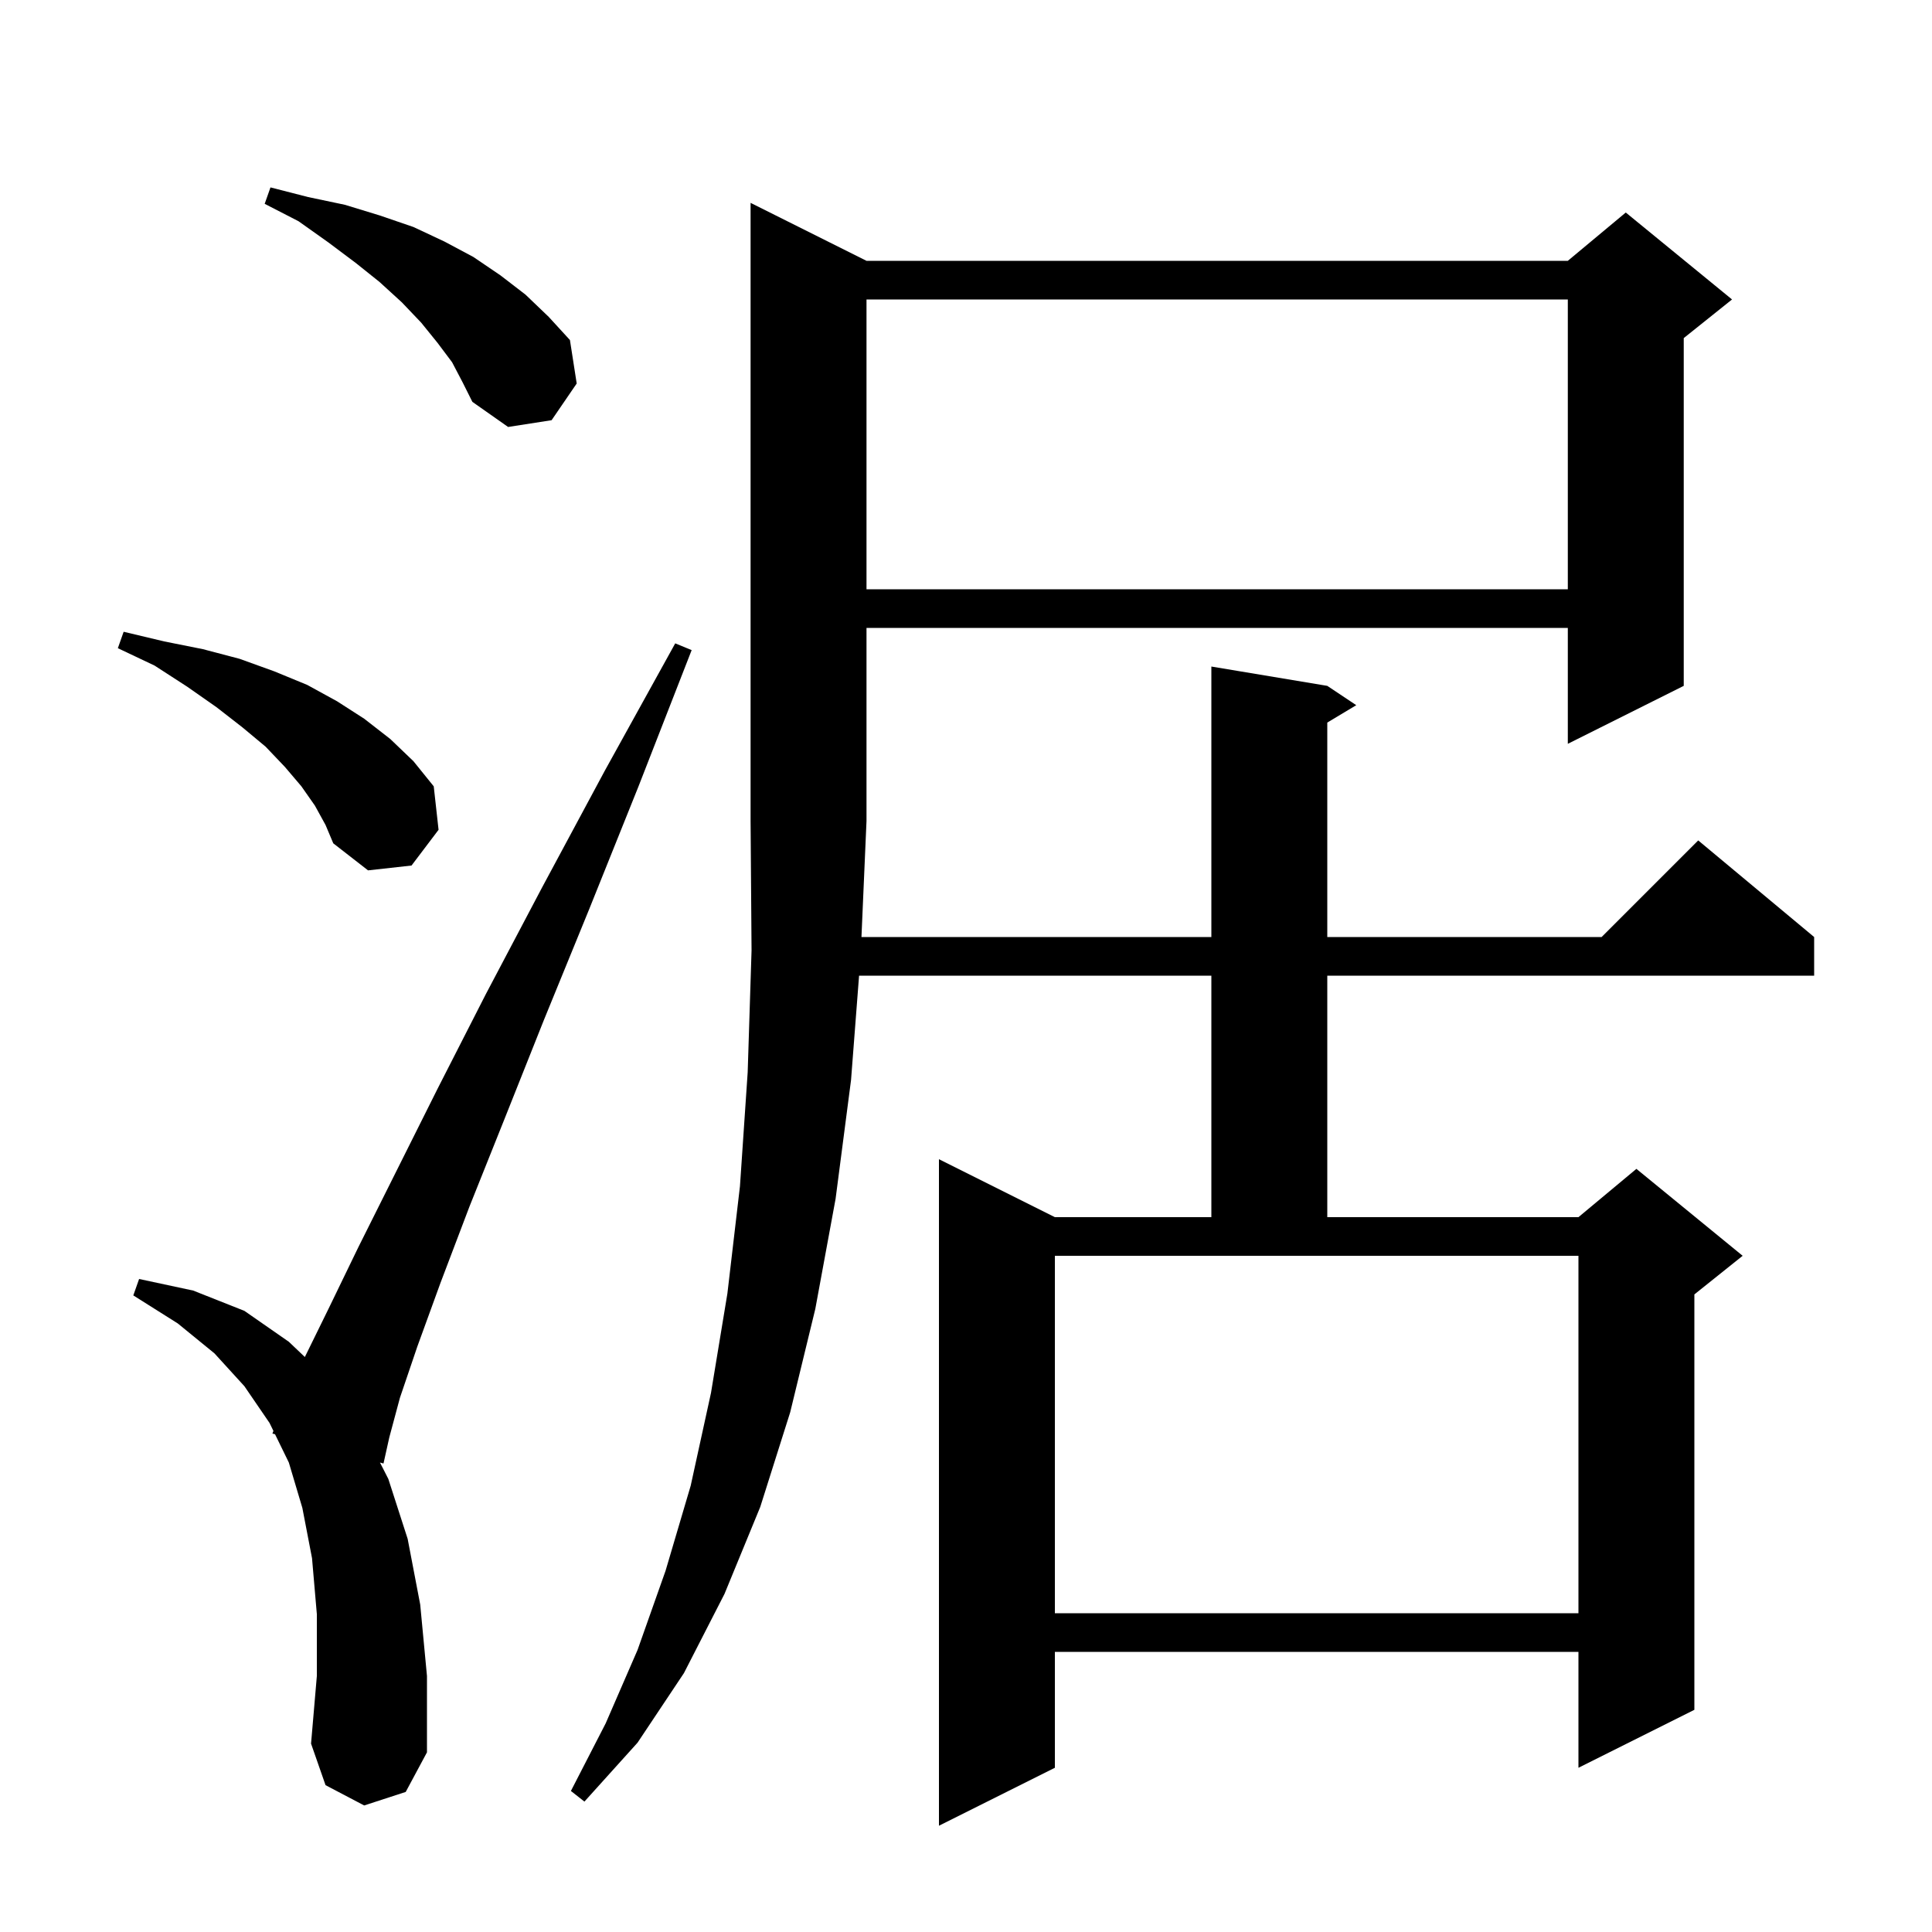
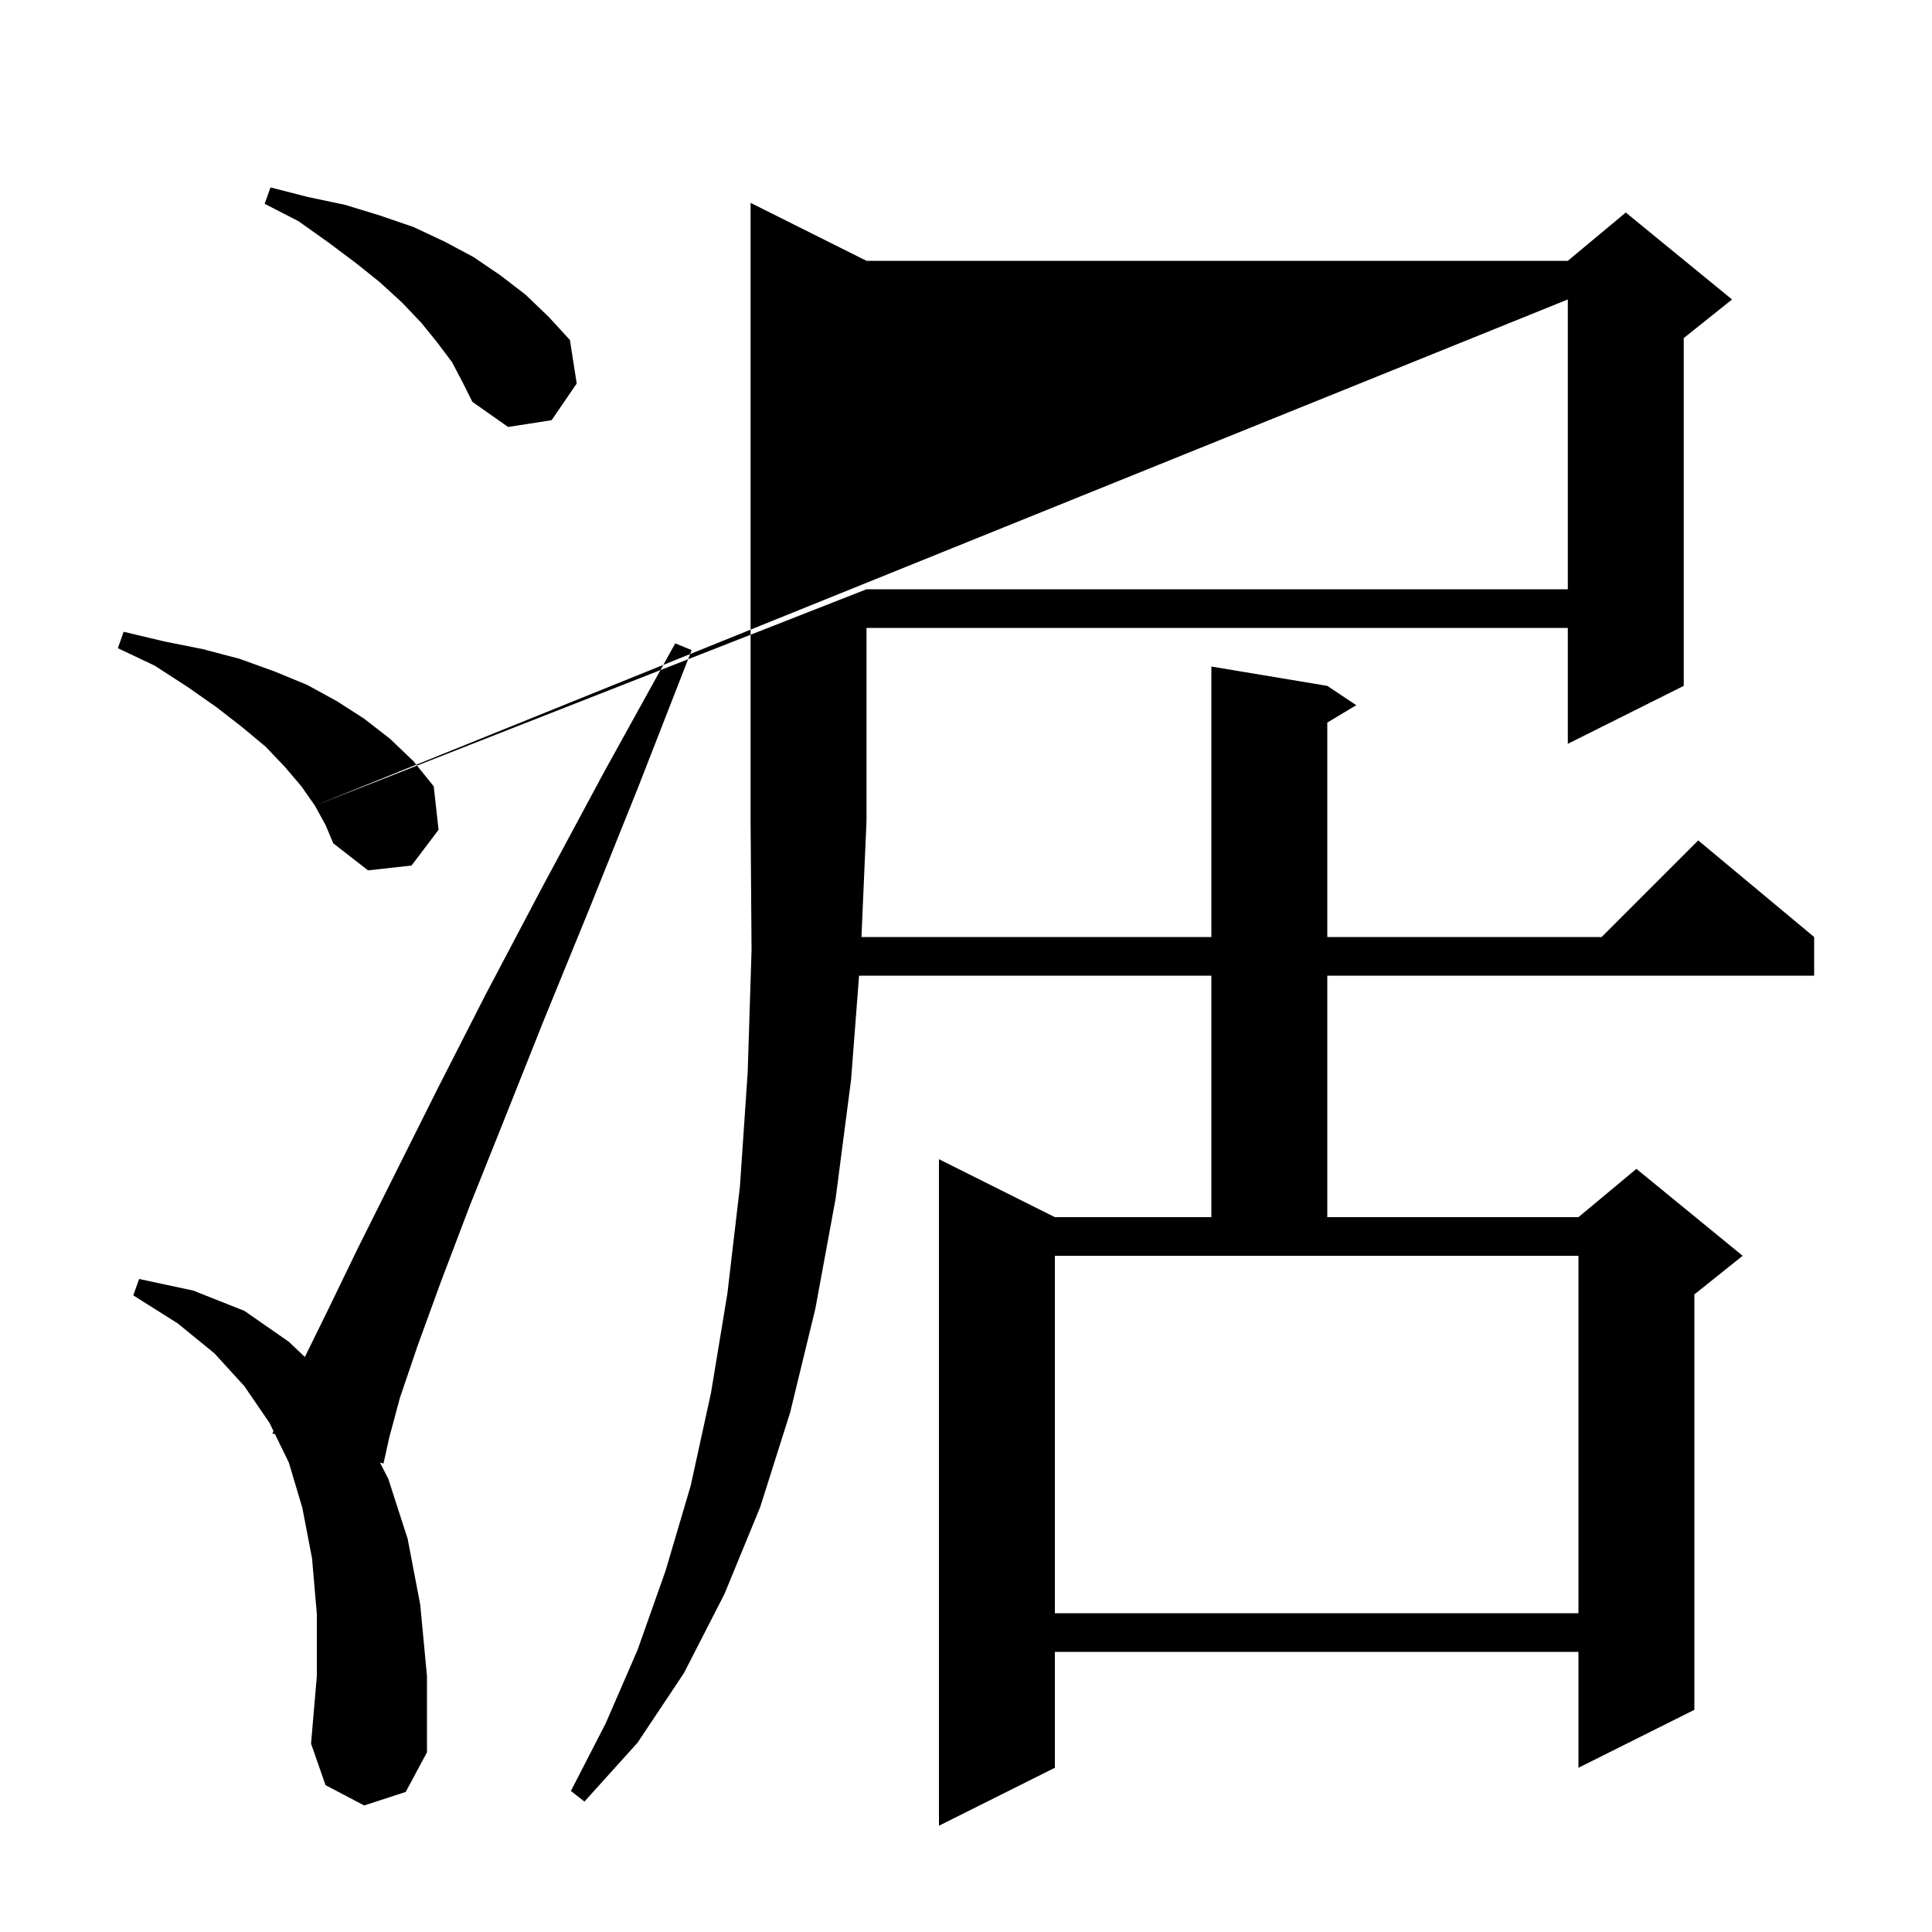
<svg xmlns="http://www.w3.org/2000/svg" version="1.1" baseProfile="full" viewBox="0 0 200 200" width="200" height="200">
  <g fill="black">
-     <path d="M 89.7 27.0 L 162.3 27.0 L 168.3 22.0 L 179.3 31.0 L 174.3 35.0 L 174.3 71.0 L 162.3 77.0 L 162.3 65.0 L 89.7 65.0 L 89.7 85.0 L 89.178 97.0 L 125.4 97.0 L 125.4 69.0 L 137.4 71.0 L 140.4 73.0 L 137.4 74.8 L 137.4 97.0 L 165.8 97.0 L 175.8 87.0 L 187.8 97.0 L 187.8 101.0 L 137.4 101.0 L 137.4 126.0 L 163.4 126.0 L 169.4 121.0 L 180.4 130.0 L 175.4 134.0 L 175.4 177.0 L 163.4 183.0 L 163.4 171.0 L 109.2 171.0 L 109.2 183.0 L 97.2 189.0 L 97.2 120.0 L 109.2 126.0 L 125.4 126.0 L 125.4 101.0 L 88.931 101.0 L 88.1 111.8 L 86.5 124.1 L 84.4 135.5 L 81.8 146.2 L 78.7 156.0 L 75.0 165.0 L 70.8 173.2 L 66.0 180.4 L 60.5 186.5 L 59.1 185.4 L 62.7 178.4 L 66.0 170.8 L 68.9 162.6 L 71.5 153.8 L 73.6 144.2 L 75.3 133.9 L 76.6 122.8 L 77.4 111.0 L 77.8 98.4 L 77.7 85.0 L 77.7 21.0 Z M 37.7 186.9 L 33.7 184.8 L 32.2 180.5 L 32.8 173.5 L 32.8 167.1 L 32.3 161.3 L 31.3 156.1 L 29.9 151.4 L 28.472 148.473 L 28.2 148.4 L 28.306 148.132 L 27.9 147.3 L 25.3 143.5 L 22.2 140.1 L 18.4 137.0 L 13.8 134.1 L 14.4 132.4 L 20.0 133.6 L 25.3 135.7 L 29.9 138.9 L 31.558 140.477 L 34.0 135.5 L 37.1 129.1 L 45.3 112.7 L 50.3 102.9 L 56.1 91.9 L 62.6 79.8 L 69.9 66.6 L 71.6 67.3 L 66.1 81.4 L 61.0 94.1 L 56.3 105.6 L 52.2 115.9 L 48.6 124.9 L 45.6 132.8 L 43.2 139.4 L 41.4 144.7 L 40.3 148.8 L 39.7 151.5 L 39.335 151.402 L 40.2 153.1 L 42.2 159.3 L 43.5 166.1 L 44.2 173.5 L 44.2 181.4 L 42.0 185.5 Z M 109.2 167.0 L 163.4 167.0 L 163.4 130.0 L 109.2 130.0 Z M 32.6 83.4 L 31.2 81.4 L 29.5 79.4 L 27.5 77.3 L 25.1 75.3 L 22.4 73.2 L 19.4 71.1 L 16.0 68.9 L 12.2 67.1 L 12.8 65.4 L 17.0 66.4 L 21.0 67.2 L 24.8 68.2 L 28.4 69.5 L 31.8 70.9 L 34.9 72.6 L 37.7 74.4 L 40.4 76.5 L 42.8 78.8 L 44.9 81.4 L 45.4 85.9 L 42.6 89.6 L 38.1 90.1 L 34.5 87.3 L 33.7 85.4 Z M 89.7 31.0 L 89.7 61.0 L 162.3 61.0 L 162.3 31.0 Z M 46.8 37.5 L 45.3 35.5 L 43.6 33.4 L 41.6 31.3 L 39.3 29.2 L 36.8 27.2 L 34.0 25.1 L 30.9 22.9 L 27.4 21.1 L 28.0 19.4 L 31.9 20.4 L 35.7 21.2 L 39.3 22.3 L 42.8 23.5 L 46.0 25.0 L 49.0 26.6 L 51.8 28.5 L 54.4 30.5 L 56.8 32.8 L 59.0 35.2 L 59.7 39.7 L 57.1 43.5 L 52.6 44.2 L 48.9 41.6 L 47.9 39.6 Z " />
+     <path d="M 89.7 27.0 L 162.3 27.0 L 168.3 22.0 L 179.3 31.0 L 174.3 35.0 L 174.3 71.0 L 162.3 77.0 L 162.3 65.0 L 89.7 65.0 L 89.7 85.0 L 89.178 97.0 L 125.4 97.0 L 125.4 69.0 L 137.4 71.0 L 140.4 73.0 L 137.4 74.8 L 137.4 97.0 L 165.8 97.0 L 175.8 87.0 L 187.8 97.0 L 187.8 101.0 L 137.4 101.0 L 137.4 126.0 L 163.4 126.0 L 169.4 121.0 L 180.4 130.0 L 175.4 134.0 L 175.4 177.0 L 163.4 183.0 L 163.4 171.0 L 109.2 171.0 L 109.2 183.0 L 97.2 189.0 L 97.2 120.0 L 109.2 126.0 L 125.4 126.0 L 125.4 101.0 L 88.931 101.0 L 88.1 111.8 L 86.5 124.1 L 84.4 135.5 L 81.8 146.2 L 78.7 156.0 L 75.0 165.0 L 70.8 173.2 L 66.0 180.4 L 60.5 186.5 L 59.1 185.4 L 62.7 178.4 L 66.0 170.8 L 68.9 162.6 L 71.5 153.8 L 73.6 144.2 L 75.3 133.9 L 76.6 122.8 L 77.4 111.0 L 77.8 98.4 L 77.7 85.0 L 77.7 21.0 Z M 37.7 186.9 L 33.7 184.8 L 32.2 180.5 L 32.8 173.5 L 32.8 167.1 L 32.3 161.3 L 31.3 156.1 L 29.9 151.4 L 28.472 148.473 L 28.2 148.4 L 28.306 148.132 L 27.9 147.3 L 25.3 143.5 L 22.2 140.1 L 18.4 137.0 L 13.8 134.1 L 14.4 132.4 L 20.0 133.6 L 25.3 135.7 L 29.9 138.9 L 31.558 140.477 L 34.0 135.5 L 37.1 129.1 L 45.3 112.7 L 50.3 102.9 L 56.1 91.9 L 62.6 79.8 L 69.9 66.6 L 71.6 67.3 L 66.1 81.4 L 61.0 94.1 L 56.3 105.6 L 52.2 115.9 L 48.6 124.9 L 45.6 132.8 L 43.2 139.4 L 41.4 144.7 L 40.3 148.8 L 39.7 151.5 L 39.335 151.402 L 40.2 153.1 L 42.2 159.3 L 43.5 166.1 L 44.2 173.5 L 44.2 181.4 L 42.0 185.5 Z M 109.2 167.0 L 163.4 167.0 L 163.4 130.0 L 109.2 130.0 Z M 32.6 83.4 L 31.2 81.4 L 29.5 79.4 L 27.5 77.3 L 25.1 75.3 L 22.4 73.2 L 19.4 71.1 L 16.0 68.9 L 12.2 67.1 L 12.8 65.4 L 17.0 66.4 L 21.0 67.2 L 24.8 68.2 L 28.4 69.5 L 31.8 70.9 L 34.9 72.6 L 37.7 74.4 L 40.4 76.5 L 42.8 78.8 L 44.9 81.4 L 45.4 85.9 L 42.6 89.6 L 38.1 90.1 L 34.5 87.3 L 33.7 85.4 Z L 89.7 61.0 L 162.3 61.0 L 162.3 31.0 Z M 46.8 37.5 L 45.3 35.5 L 43.6 33.4 L 41.6 31.3 L 39.3 29.2 L 36.8 27.2 L 34.0 25.1 L 30.9 22.9 L 27.4 21.1 L 28.0 19.4 L 31.9 20.4 L 35.7 21.2 L 39.3 22.3 L 42.8 23.5 L 46.0 25.0 L 49.0 26.6 L 51.8 28.5 L 54.4 30.5 L 56.8 32.8 L 59.0 35.2 L 59.7 39.7 L 57.1 43.5 L 52.6 44.2 L 48.9 41.6 L 47.9 39.6 Z " />
  </g>
</svg>